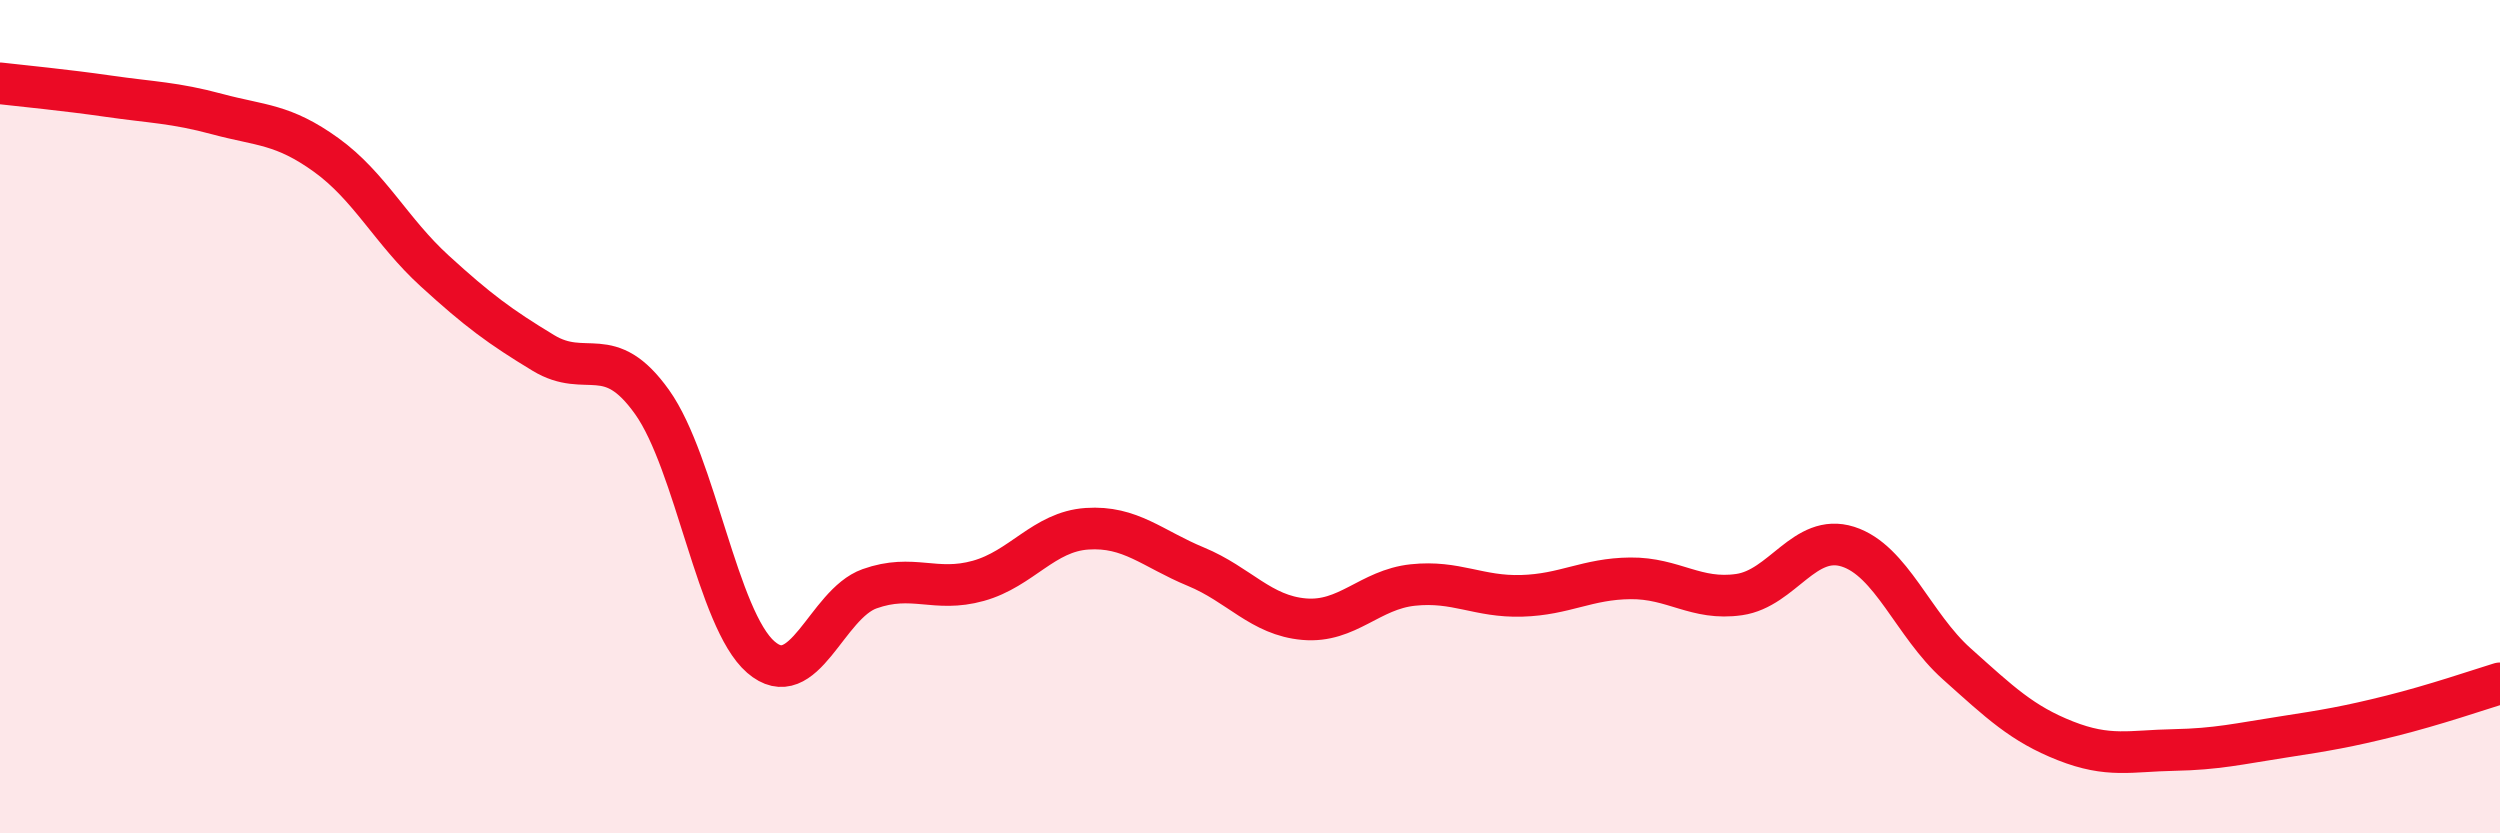
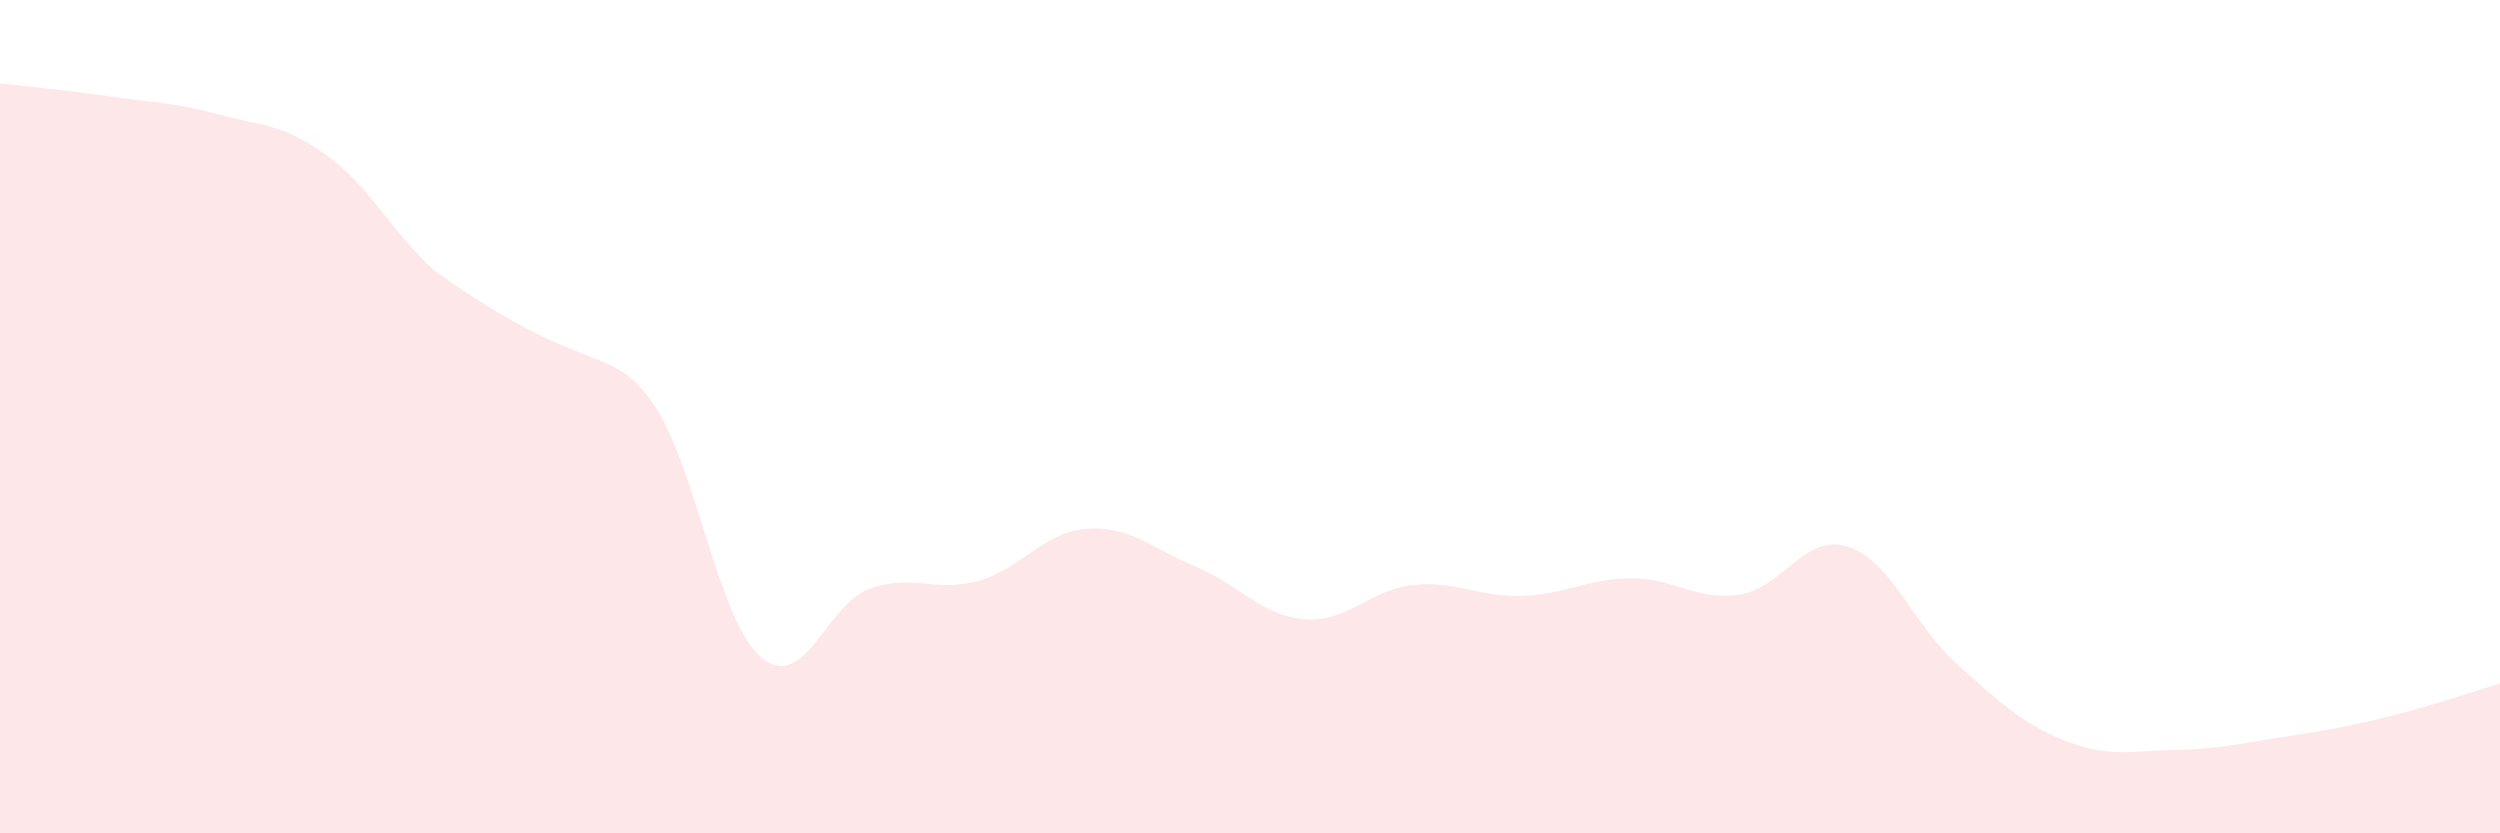
<svg xmlns="http://www.w3.org/2000/svg" width="60" height="20" viewBox="0 0 60 20">
-   <path d="M 0,2 C 0.52,2.06 1.57,2.16 2.61,2.31 C 3.65,2.46 4.18,2.46 5.22,2.74 C 6.26,3.02 6.79,2.97 7.83,3.72 C 8.87,4.47 9.39,5.55 10.43,6.5 C 11.47,7.45 12,7.84 13.04,8.47 C 14.08,9.1 14.61,8.19 15.65,9.65 C 16.69,11.11 17.22,14.87 18.26,15.77 C 19.3,16.67 19.83,14.5 20.87,14.13 C 21.91,13.76 22.44,14.23 23.48,13.94 C 24.52,13.65 25.05,12.76 26.09,12.69 C 27.13,12.62 27.66,13.17 28.7,13.6 C 29.74,14.03 30.26,14.77 31.3,14.86 C 32.34,14.95 32.87,14.15 33.91,14.04 C 34.95,13.93 35.48,14.33 36.52,14.3 C 37.56,14.27 38.09,13.89 39.13,13.88 C 40.17,13.87 40.7,14.42 41.74,14.27 C 42.78,14.12 43.31,12.79 44.35,13.12 C 45.39,13.45 45.92,15 46.96,15.93 C 48,16.86 48.53,17.37 49.57,17.78 C 50.61,18.19 51.13,18.02 52.17,18 C 53.21,17.98 53.74,17.85 54.78,17.69 C 55.82,17.53 56.35,17.44 57.39,17.18 C 58.43,16.92 59.48,16.56 60,16.4L60 20L0 20Z" fill="#EB0A25" opacity="0.1" stroke-linecap="round" stroke-linejoin="round" />
-   <path d="M 0,2 C 0.52,2.06 1.57,2.16 2.61,2.31 C 3.65,2.46 4.18,2.46 5.22,2.74 C 6.26,3.02 6.79,2.97 7.83,3.72 C 8.87,4.47 9.39,5.55 10.43,6.5 C 11.47,7.45 12,7.84 13.04,8.47 C 14.08,9.1 14.61,8.19 15.65,9.65 C 16.69,11.11 17.22,14.87 18.26,15.77 C 19.3,16.67 19.83,14.5 20.87,14.13 C 21.91,13.76 22.44,14.23 23.48,13.94 C 24.52,13.65 25.05,12.76 26.09,12.69 C 27.13,12.62 27.66,13.17 28.7,13.6 C 29.74,14.03 30.26,14.77 31.3,14.86 C 32.34,14.95 32.87,14.15 33.91,14.04 C 34.95,13.93 35.48,14.33 36.52,14.3 C 37.56,14.27 38.09,13.89 39.13,13.88 C 40.17,13.87 40.7,14.42 41.74,14.27 C 42.78,14.12 43.31,12.79 44.35,13.12 C 45.39,13.45 45.92,15 46.96,15.93 C 48,16.86 48.53,17.37 49.57,17.78 C 50.61,18.19 51.13,18.02 52.17,18 C 53.21,17.98 53.74,17.85 54.78,17.69 C 55.82,17.53 56.35,17.44 57.39,17.18 C 58.43,16.92 59.48,16.56 60,16.4" stroke="#EB0A25" stroke-width="1" fill="none" stroke-linecap="round" stroke-linejoin="round" />
+   <path d="M 0,2 C 0.52,2.06 1.57,2.16 2.61,2.31 C 3.65,2.46 4.18,2.46 5.22,2.74 C 6.26,3.02 6.79,2.97 7.83,3.72 C 8.87,4.47 9.39,5.55 10.43,6.5 C 14.08,9.1 14.61,8.19 15.65,9.65 C 16.69,11.11 17.22,14.87 18.26,15.77 C 19.3,16.67 19.83,14.5 20.87,14.13 C 21.91,13.76 22.44,14.23 23.48,13.94 C 24.52,13.65 25.05,12.76 26.09,12.69 C 27.13,12.62 27.66,13.17 28.7,13.6 C 29.74,14.03 30.26,14.77 31.3,14.86 C 32.34,14.95 32.87,14.15 33.91,14.04 C 34.95,13.93 35.48,14.33 36.52,14.3 C 37.56,14.27 38.09,13.89 39.13,13.88 C 40.17,13.87 40.7,14.42 41.74,14.27 C 42.78,14.12 43.31,12.79 44.35,13.12 C 45.39,13.45 45.92,15 46.96,15.93 C 48,16.86 48.53,17.37 49.57,17.78 C 50.61,18.19 51.13,18.02 52.17,18 C 53.21,17.98 53.74,17.85 54.78,17.69 C 55.82,17.53 56.35,17.44 57.39,17.18 C 58.43,16.92 59.48,16.56 60,16.4L60 20L0 20Z" fill="#EB0A25" opacity="0.1" stroke-linecap="round" stroke-linejoin="round" />
</svg>